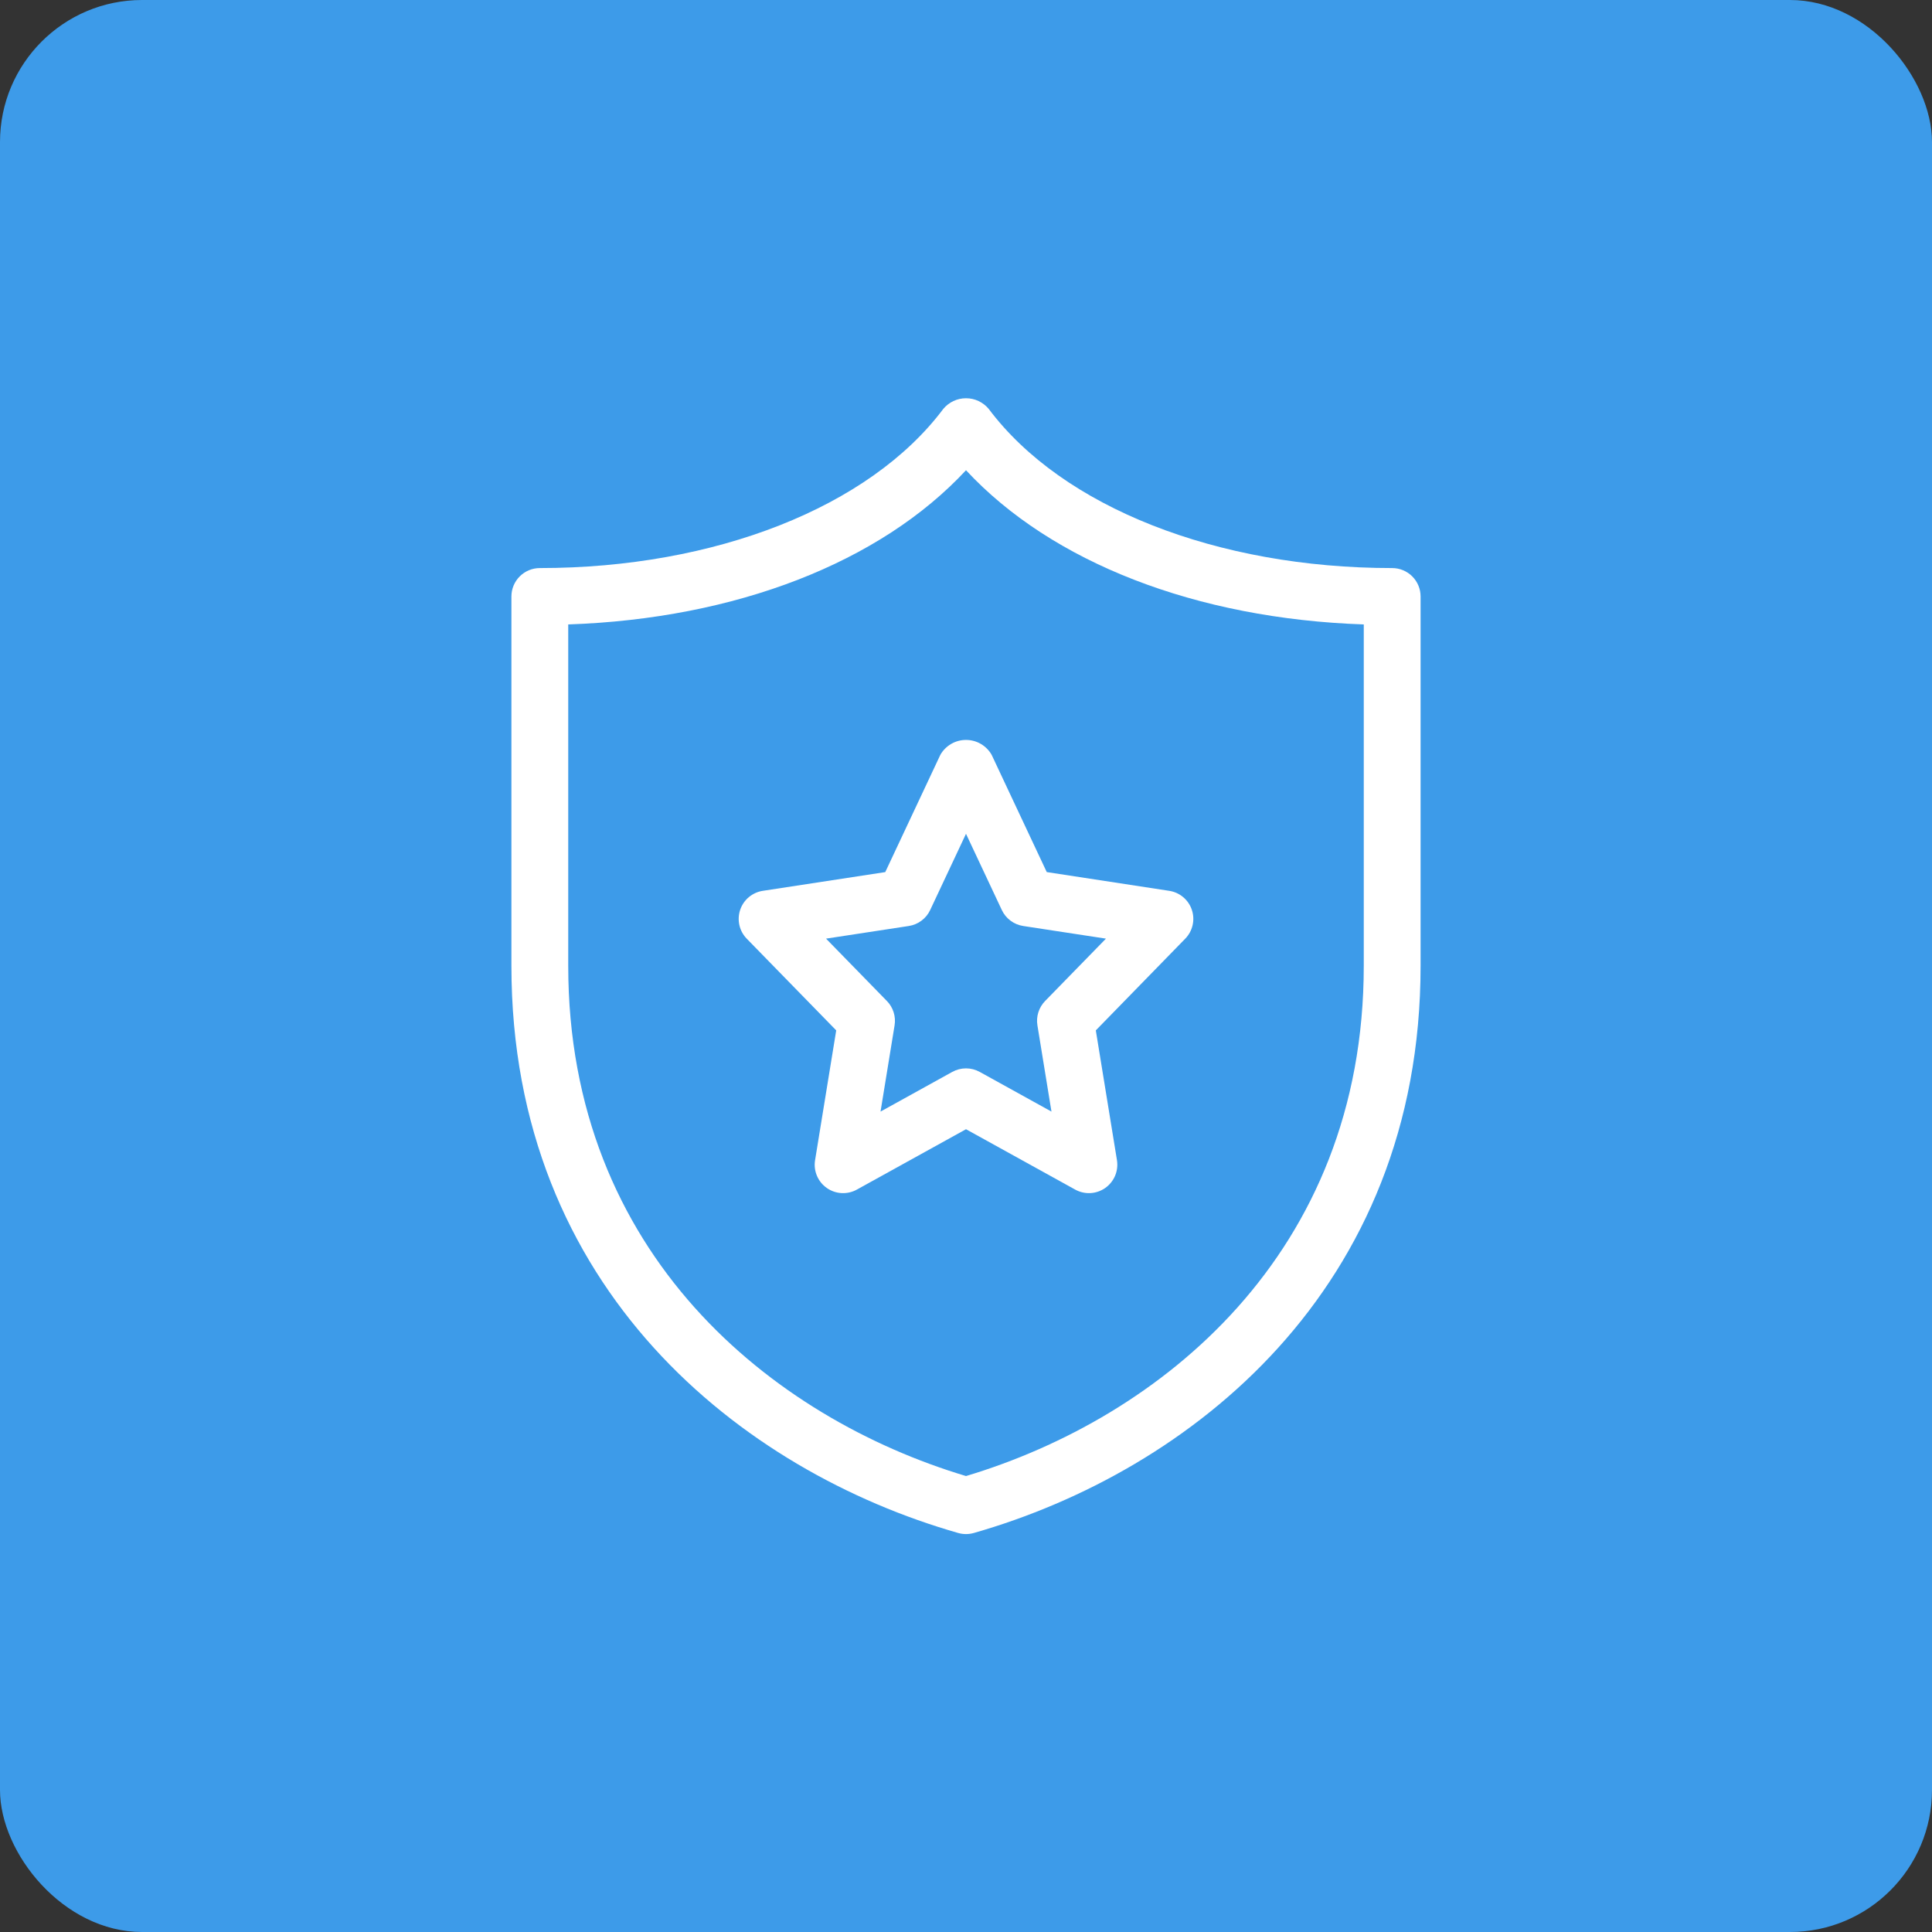
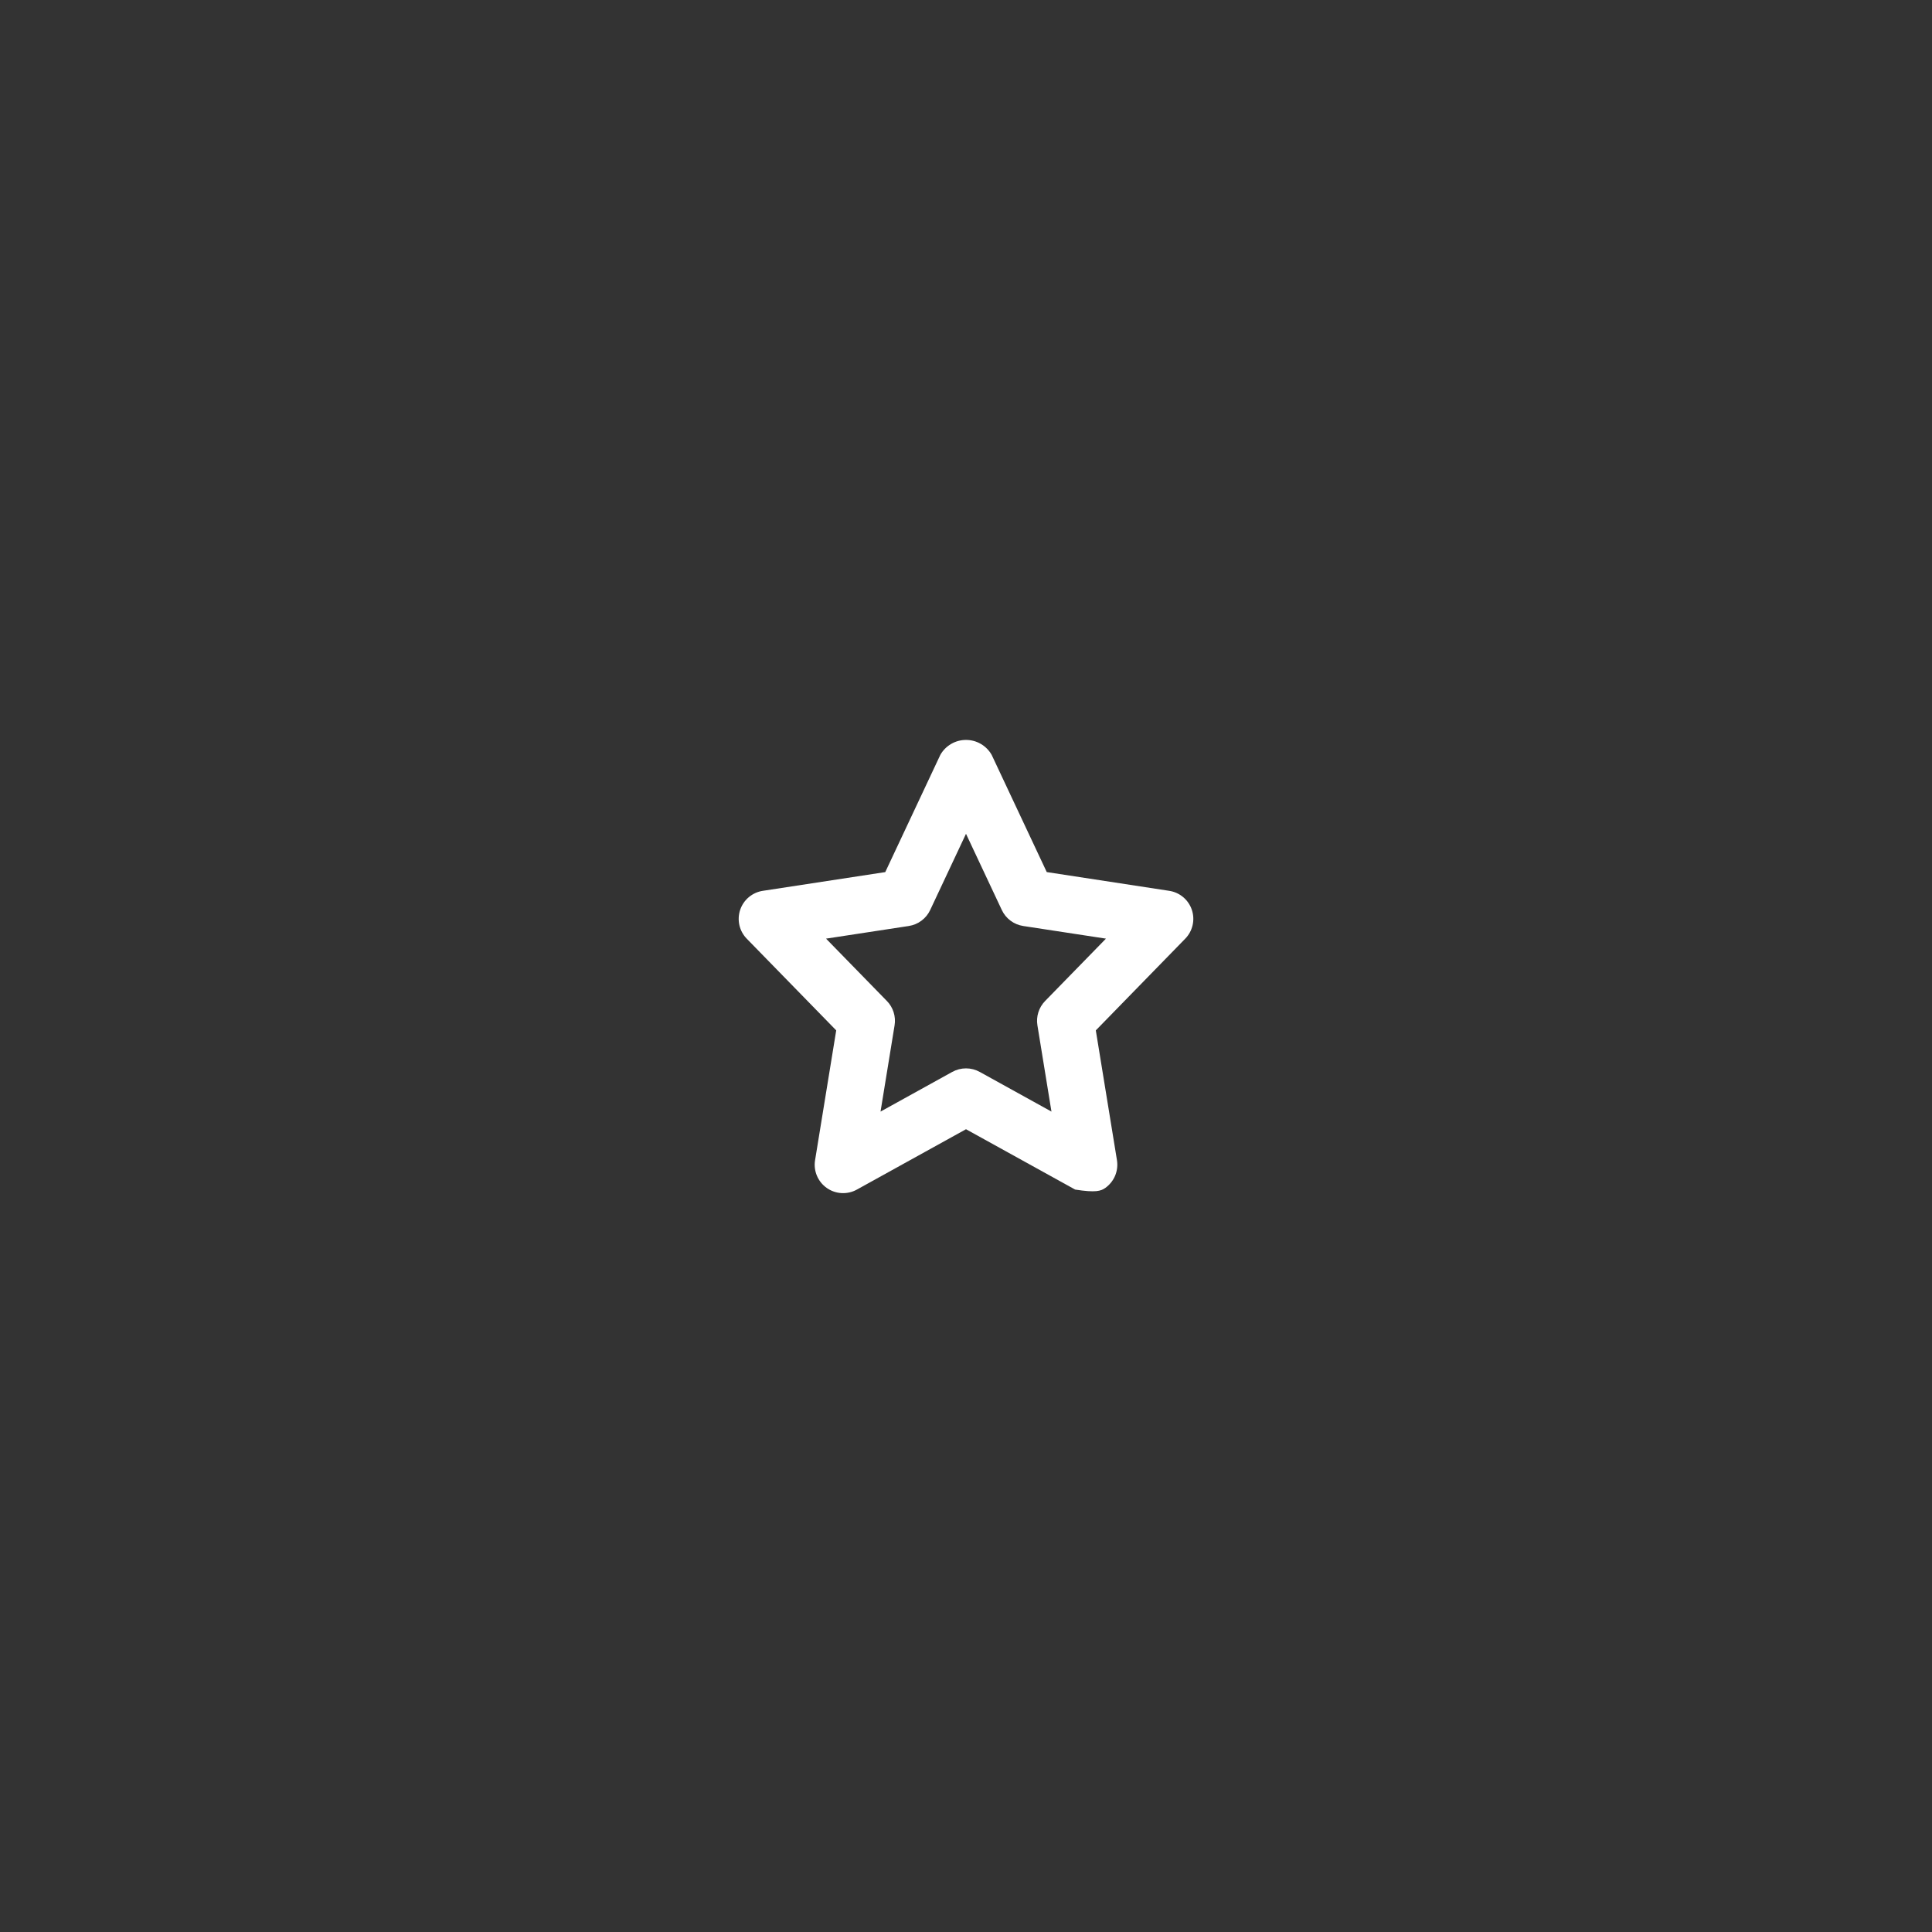
<svg xmlns="http://www.w3.org/2000/svg" width="68" height="68" viewBox="0 0 68 68" fill="none">
  <rect x="0" y="0" width="68" height="68" fill="#333333" stroke="none" />
-   <rect width="68" height="68" rx="5" fill="#3D9BE9" />
-   <path d="M49 19.994C42.832 19.994 37.391 17.849 34.801 14.394C34.703 14.276 34.581 14.181 34.443 14.116C34.304 14.05 34.153 14.017 34 14.017C33.847 14.017 33.696 14.05 33.557 14.116C33.419 14.181 33.297 14.276 33.199 14.394C30.609 17.849 25.168 19.994 19 19.994C18.735 19.994 18.48 20.1 18.293 20.287C18.105 20.475 18 20.729 18 20.994V33.994C18 45.4 26.123 51.783 33.725 53.956C33.905 54.007 34.095 54.007 34.275 53.956C41.877 51.783 50 45.4 50 33.994V20.994C50 20.729 49.895 20.475 49.707 20.287C49.52 20.1 49.265 19.994 49 19.994ZM48 33.994C48 44.151 40.82 49.907 34 51.952C27.18 49.907 20 44.151 20 33.994V21.978C25.898 21.777 30.984 19.797 34 16.551C37.016 19.797 42.102 21.777 48 21.978V33.994Z" fill="white" />
-   <path d="M33.096 26.57L31.158 30.695L26.85 31.354C26.668 31.381 26.497 31.459 26.356 31.577C26.215 31.695 26.11 31.85 26.051 32.025C25.993 32.199 25.984 32.386 26.025 32.566C26.066 32.745 26.156 32.909 26.285 33.041L29.432 36.266L28.688 40.834C28.657 41.019 28.68 41.209 28.753 41.382C28.825 41.555 28.945 41.704 29.099 41.812C29.252 41.92 29.433 41.983 29.62 41.993C29.808 42.003 29.994 41.961 30.158 41.87L34 39.745L37.842 41.869C38.006 41.96 38.193 42.003 38.38 41.993C38.567 41.983 38.748 41.92 38.902 41.812C39.055 41.704 39.175 41.554 39.248 41.382C39.32 41.209 39.343 41.019 39.313 40.833L38.569 36.266L41.715 33.04C41.844 32.909 41.934 32.744 41.975 32.565C42.017 32.386 42.008 32.198 41.949 32.024C41.891 31.849 41.785 31.695 41.644 31.576C41.503 31.458 41.333 31.381 41.151 31.354L36.842 30.694L34.904 26.57C34.814 26.41 34.682 26.277 34.523 26.184C34.365 26.091 34.184 26.043 34 26.043C33.816 26.043 33.636 26.091 33.477 26.184C33.318 26.277 33.186 26.41 33.096 26.57ZM35.26 32.028C35.329 32.177 35.435 32.306 35.566 32.404C35.698 32.503 35.851 32.567 36.014 32.592L38.926 33.037L36.785 35.231C36.676 35.343 36.594 35.479 36.547 35.628C36.5 35.778 36.488 35.936 36.514 36.09L37.008 39.124L34.484 37.728C34.336 37.646 34.17 37.603 34 37.603C33.831 37.603 33.664 37.646 33.516 37.728L30.992 39.124L31.486 36.09C31.512 35.936 31.5 35.778 31.453 35.628C31.406 35.479 31.325 35.343 31.215 35.231L29.074 33.037L31.986 32.592C32.149 32.567 32.303 32.503 32.434 32.404C32.566 32.306 32.671 32.177 32.74 32.028L34 29.347L35.26 32.028Z" fill="white" />
+   <path d="M33.096 26.57L31.158 30.695L26.85 31.354C26.668 31.381 26.497 31.459 26.356 31.577C26.215 31.695 26.11 31.85 26.051 32.025C25.993 32.199 25.984 32.386 26.025 32.566C26.066 32.745 26.156 32.909 26.285 33.041L29.432 36.266L28.688 40.834C28.657 41.019 28.68 41.209 28.753 41.382C28.825 41.555 28.945 41.704 29.099 41.812C29.252 41.92 29.433 41.983 29.62 41.993C29.808 42.003 29.994 41.961 30.158 41.87L34 39.745L37.842 41.869C38.567 41.983 38.748 41.92 38.902 41.812C39.055 41.704 39.175 41.554 39.248 41.382C39.32 41.209 39.343 41.019 39.313 40.833L38.569 36.266L41.715 33.04C41.844 32.909 41.934 32.744 41.975 32.565C42.017 32.386 42.008 32.198 41.949 32.024C41.891 31.849 41.785 31.695 41.644 31.576C41.503 31.458 41.333 31.381 41.151 31.354L36.842 30.694L34.904 26.57C34.814 26.41 34.682 26.277 34.523 26.184C34.365 26.091 34.184 26.043 34 26.043C33.816 26.043 33.636 26.091 33.477 26.184C33.318 26.277 33.186 26.41 33.096 26.57ZM35.26 32.028C35.329 32.177 35.435 32.306 35.566 32.404C35.698 32.503 35.851 32.567 36.014 32.592L38.926 33.037L36.785 35.231C36.676 35.343 36.594 35.479 36.547 35.628C36.5 35.778 36.488 35.936 36.514 36.09L37.008 39.124L34.484 37.728C34.336 37.646 34.17 37.603 34 37.603C33.831 37.603 33.664 37.646 33.516 37.728L30.992 39.124L31.486 36.09C31.512 35.936 31.5 35.778 31.453 35.628C31.406 35.479 31.325 35.343 31.215 35.231L29.074 33.037L31.986 32.592C32.149 32.567 32.303 32.503 32.434 32.404C32.566 32.306 32.671 32.177 32.74 32.028L34 29.347L35.26 32.028Z" fill="white" />
</svg>